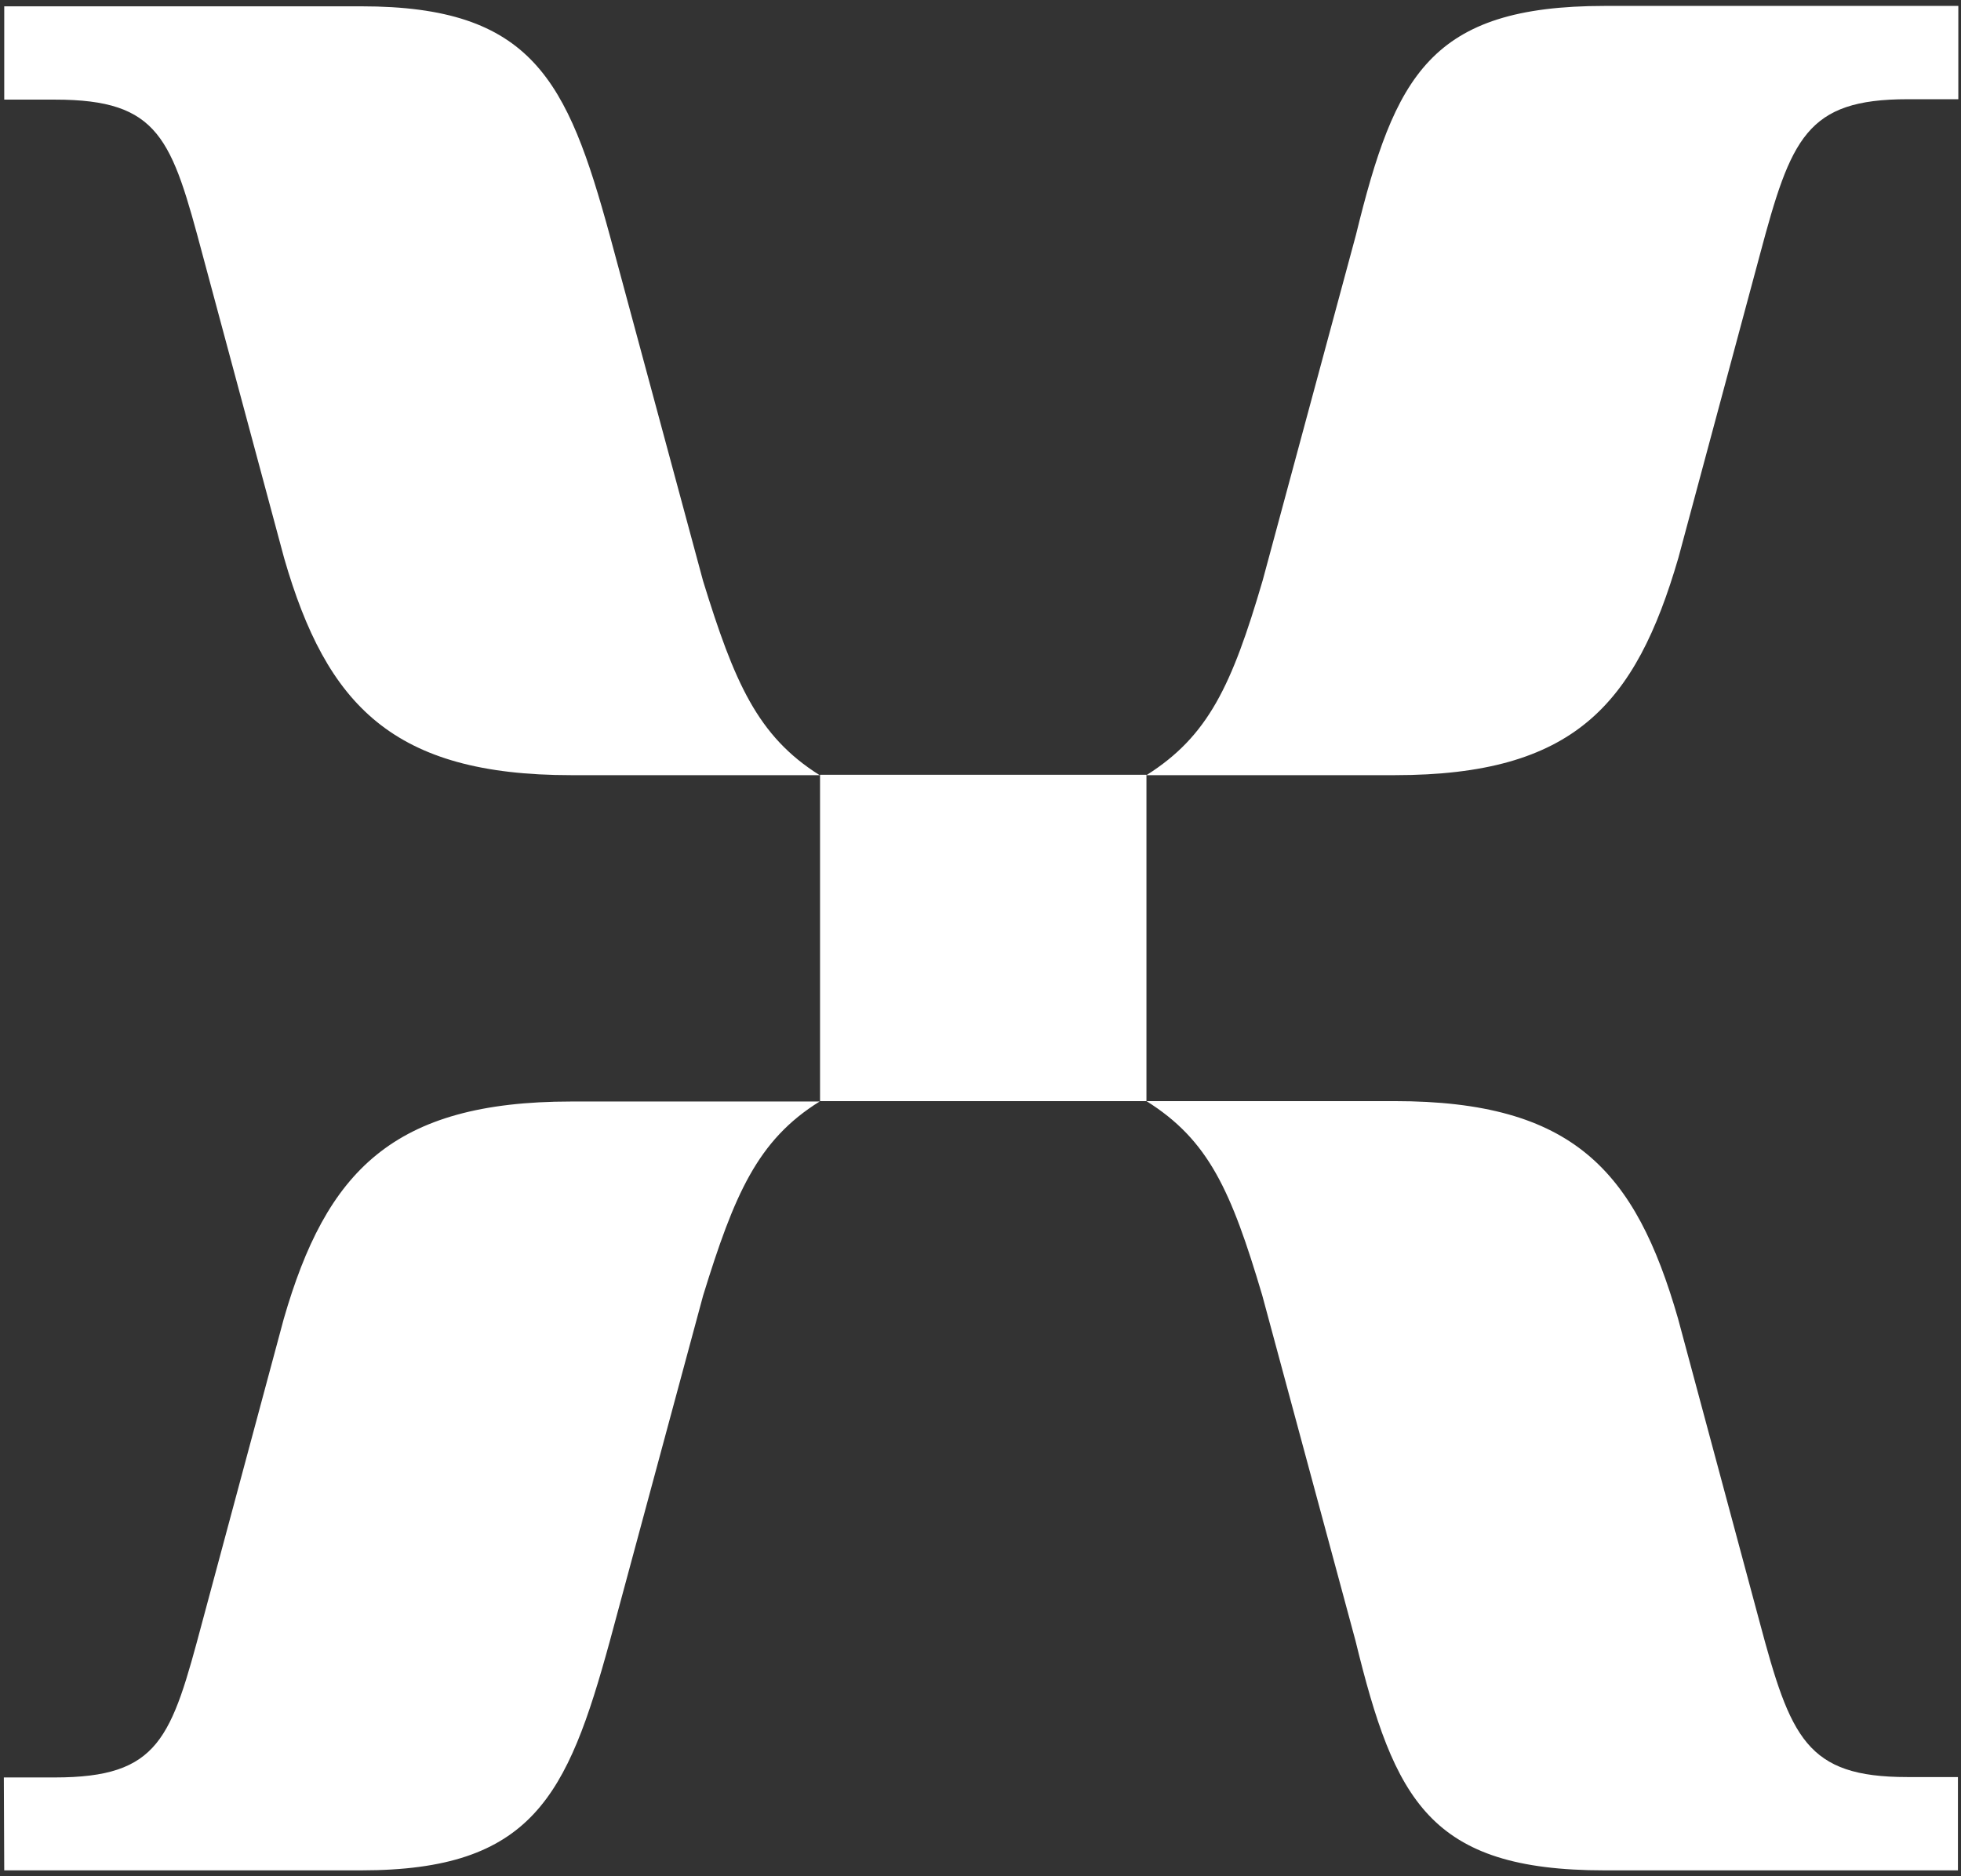
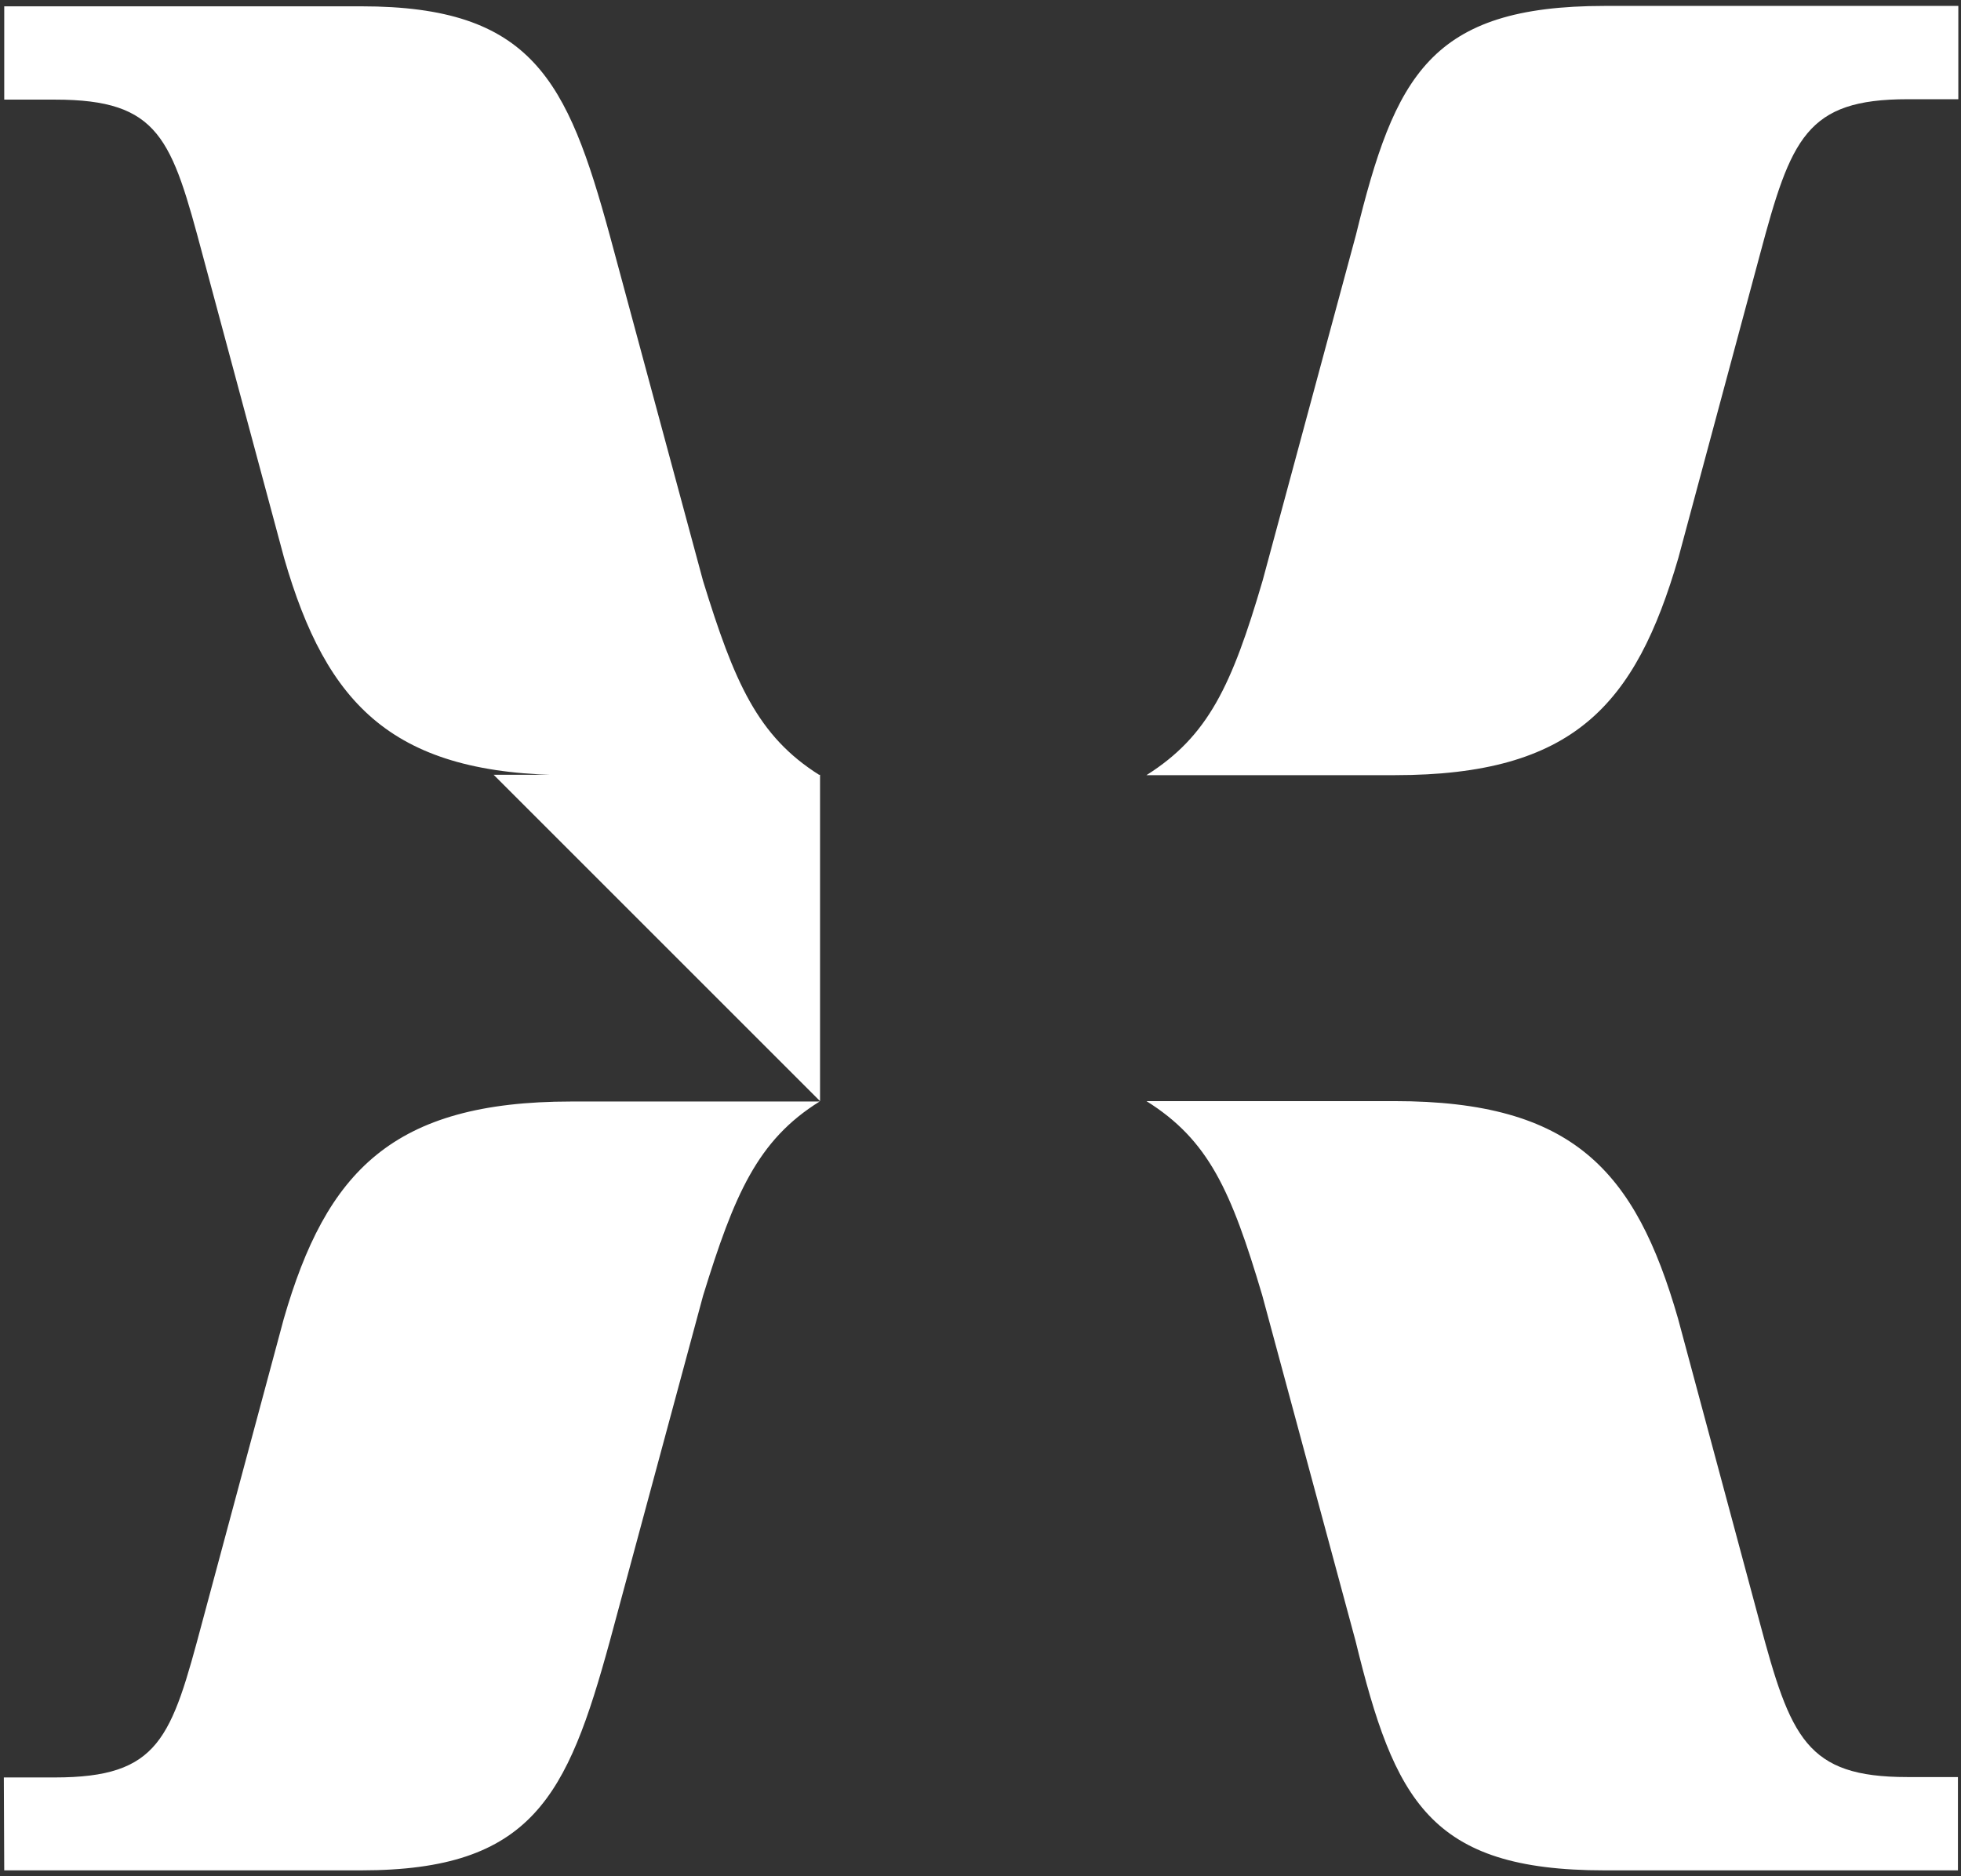
<svg xmlns="http://www.w3.org/2000/svg" height="288" viewBox="0 0 301 288" width="301">
  <rect x="0" y="0" width="301" height="288" fill="#333333" stroke="none" />
-   <path d="m87.087 118.09h38.135c-9.549-5.983-13.114-14.323-17.889-29.795l-14.323-53.062c-6.527-23.872-11.906-35.173-38.135-35.173h-54.815v14.323h7.796c16.076 0 17.889 5.983 22.663 23.872l12.51 46.535c6.527 22.603 16.741 33.3 44.057 33.3zm88.296 0h38.135c27.438 0 36.926-10.757 43.513-33.36l12.51-46.535c4.774-17.889 7.131-23.872 22.663-23.872h7.796v-14.323h-54.271c-26.833 0-32.212 10.757-38.195 35.173l-14.323 53.062c-4.714 16.076-8.34 23.872-17.828 29.855zm-50.101 50.04h50.101v-50.101h-50.101zm-125.222 118.09h54.815c26.229 0 31.608-11.362 38.135-35.173l14.323-53.062c4.774-15.471 8.34-23.872 17.889-29.795h-38.135c-27.438 0-37.591 10.757-44.118 33.36l-12.51 46.535c-4.774 17.889-6.527 23.872-22.663 23.872h-7.796zm245.608 0h54.271v-14.323h-7.796c-15.471 0-17.889-5.983-22.663-23.872l-12.51-46.535c-6.527-22.663-16.076-33.36-43.513-33.36h-38.074c9.549 5.983 12.994 13.719 17.768 29.795l14.323 53.062c5.983 24.476 11.362 35.234 38.195 35.234z" fill="#fff" transform="translate(.59 .91)" />
+   <path d="m87.087 118.09h38.135c-9.549-5.983-13.114-14.323-17.889-29.795l-14.323-53.062c-6.527-23.872-11.906-35.173-38.135-35.173h-54.815v14.323h7.796c16.076 0 17.889 5.983 22.663 23.872l12.51 46.535c6.527 22.603 16.741 33.3 44.057 33.3zm88.296 0h38.135c27.438 0 36.926-10.757 43.513-33.36l12.51-46.535c4.774-17.889 7.131-23.872 22.663-23.872h7.796v-14.323h-54.271c-26.833 0-32.212 10.757-38.195 35.173l-14.323 53.062c-4.714 16.076-8.34 23.872-17.828 29.855zm-50.101 50.04v-50.101h-50.101zm-125.222 118.09h54.815c26.229 0 31.608-11.362 38.135-35.173l14.323-53.062c4.774-15.471 8.34-23.872 17.889-29.795h-38.135c-27.438 0-37.591 10.757-44.118 33.36l-12.51 46.535c-4.774 17.889-6.527 23.872-22.663 23.872h-7.796zm245.608 0h54.271v-14.323h-7.796c-15.471 0-17.889-5.983-22.663-23.872l-12.51-46.535c-6.527-22.663-16.076-33.36-43.513-33.36h-38.074c9.549 5.983 12.994 13.719 17.768 29.795l14.323 53.062c5.983 24.476 11.362 35.234 38.195 35.234z" fill="#fff" transform="translate(.59 .91)" />
</svg>